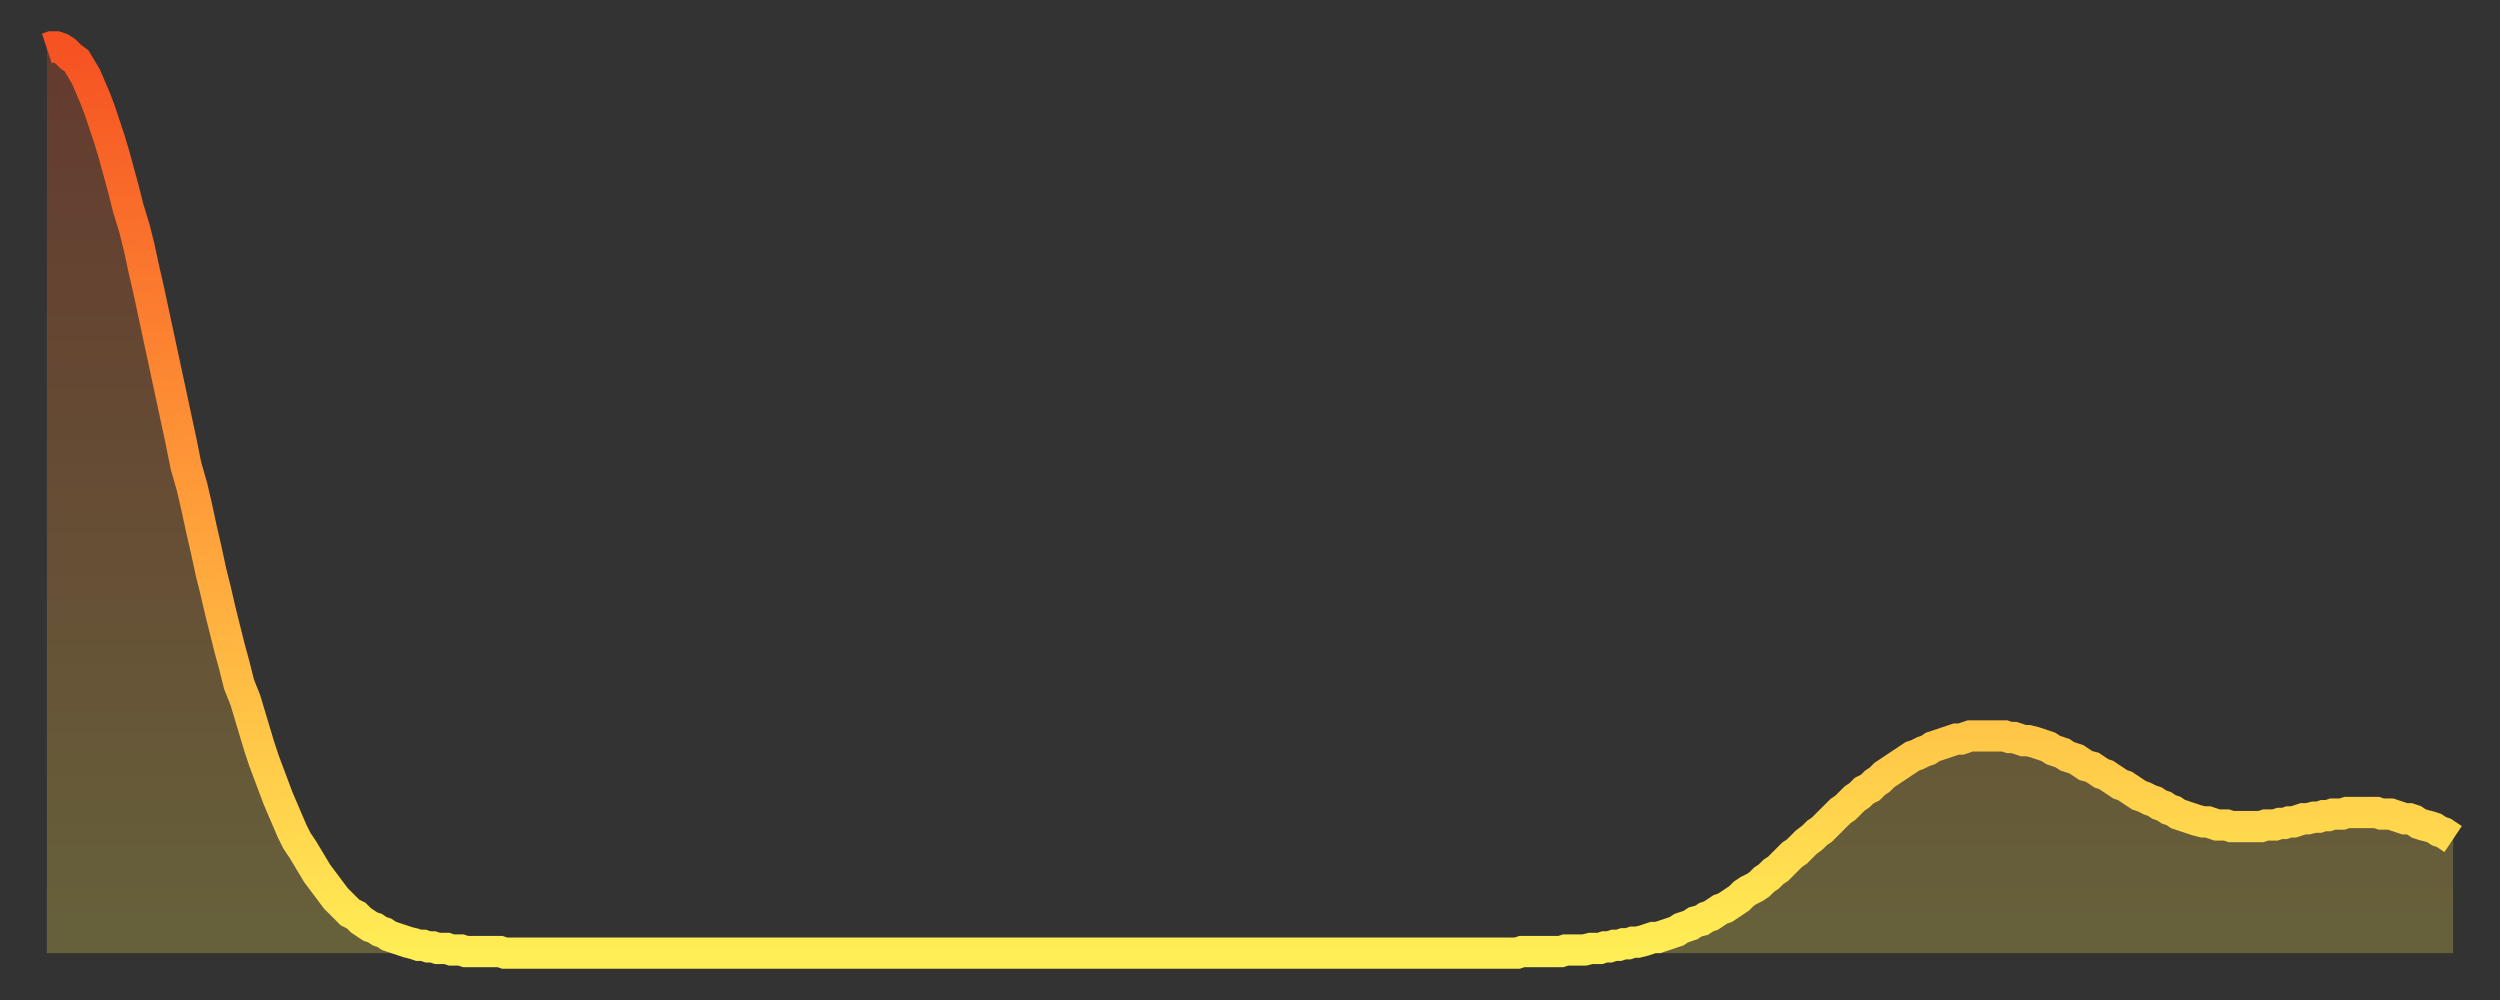
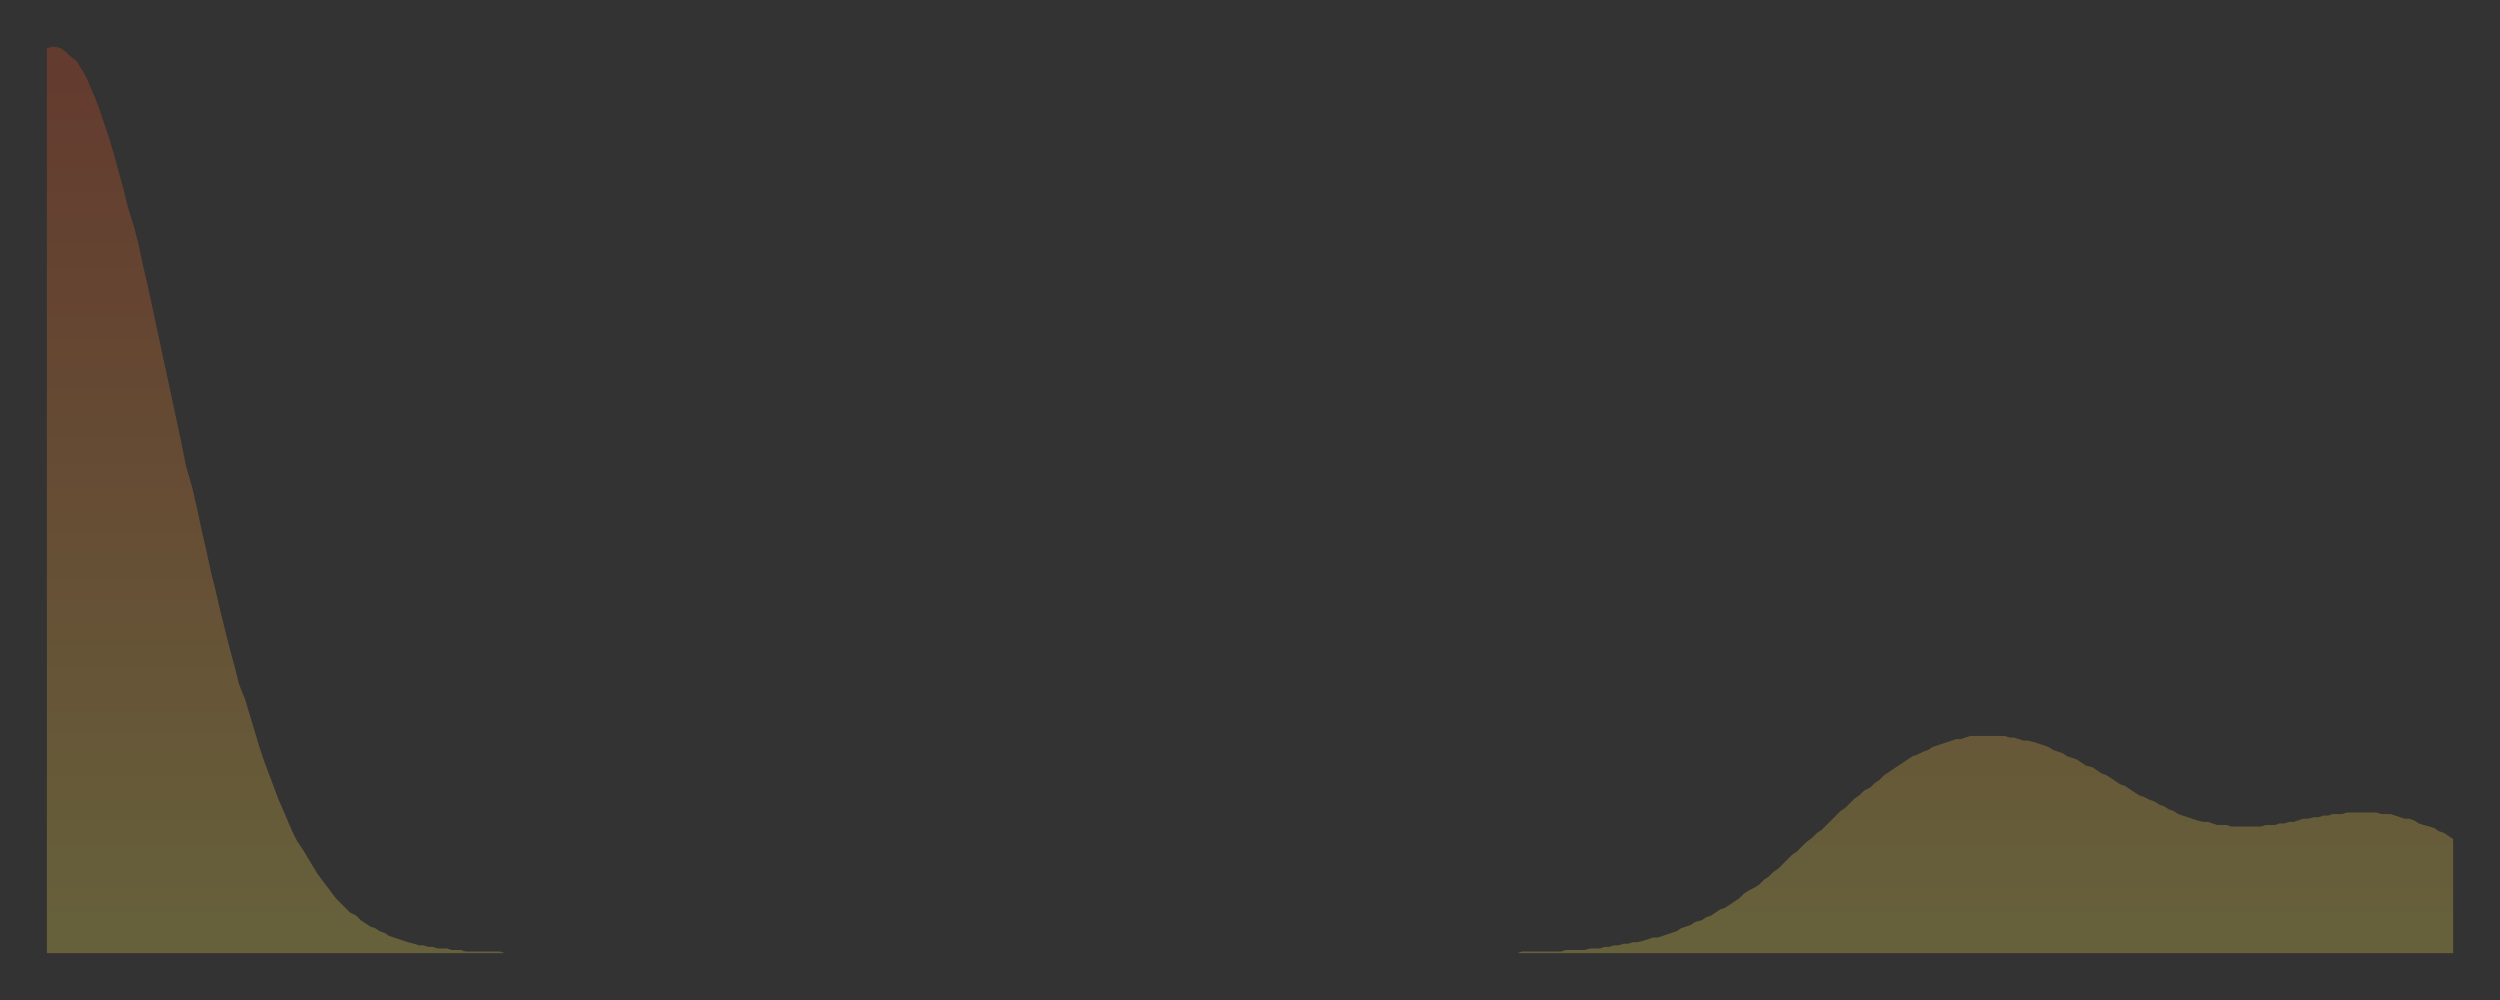
<svg xmlns="http://www.w3.org/2000/svg" baseProfile="full" height="64" version="1.1" width="160">
  <rect width="100%" height="100%" fill="#333333" stroke="none" />
  <defs>
    <linearGradient id="id119206" x1="0" x2="0" y1="0" y2="1">
      <stop offset="0%" stop-color="#f65222" />
      <stop offset="50%" stop-color="#ff9c39" />
      <stop offset="100%" stop-color="#ffee55" />
    </linearGradient>
  </defs>
  <g transform="translate(3,3)">
    <g>
-       <path d="M 0.0 0.1 0.3 0.0 0.6 0.0 0.9 0.1 1.2 0.3 1.5 0.6 1.9 0.9 2.2 1.4 2.5 1.9 2.8 2.6 3.1 3.3 3.4 4.1 3.7 5.0 4.0 5.9 4.3 6.9 4.6 8.0 4.9 9.1 5.2 10.3 5.6 11.6 5.9 12.8 6.2 14.2 6.5 15.5 6.8 16.9 7.1 18.3 7.4 19.7 7.7 21.1 8.0 22.5 8.3 23.9 8.6 25.3 8.9 26.8 9.3 28.2 9.6 29.5 9.9 30.9 10.2 32.2 10.5 33.6 10.8 34.8 11.1 36.1 11.4 37.3 11.7 38.5 12.0 39.6 12.3 40.8 12.7 41.8 13.0 42.8 13.3 43.8 13.6 44.8 13.9 45.7 14.2 46.5 14.5 47.3 14.8 48.1 15.1 48.8 15.4 49.5 15.7 50.2 16.0 50.8 16.4 51.4 16.7 51.9 17.0 52.4 17.3 52.9 17.6 53.3 17.9 53.7 18.2 54.1 18.5 54.5 18.8 54.8 19.1 55.1 19.4 55.4 19.8 55.6 20.1 55.9 20.4 56.1 20.7 56.3 21.0 56.4 21.3 56.6 21.6 56.7 21.9 56.9 22.2 57.0 22.5 57.1 22.8 57.2 23.1 57.3 23.5 57.4 23.8 57.5 24.1 57.5 24.4 57.6 24.7 57.6 25.0 57.7 25.3 57.7 25.6 57.7 25.9 57.8 26.2 57.8 26.5 57.8 26.8 57.9 27.2 57.9 27.5 57.9 27.8 57.9 28.1 57.9 28.4 57.9 28.7 57.9 29.0 57.9 29.3 58.0 29.6 58.0 29.9 58.0 30.2 58.0 30.6 58.0 30.9 58.0 31.2 58.0 31.5 58.0 31.8 58.0 32.1 58.0 32.4 58.0 32.7 58.0 33.0 58.0 33.3 58.0 33.6 58.0 33.9 58.0 34.3 58.0 34.6 58.0 34.9 58.0 35.2 58.0 35.5 58.0 35.8 58.0 36.1 58.0 36.4 58.0 36.7 58.0 37.0 58.0 37.3 58.0 37.7 58.0 38.0 58.0 38.3 58.0 38.6 58.0 38.9 58.0 39.2 58.0 39.5 58.0 39.8 58.0 40.1 58.0 40.4 58.0 40.7 58.0 41.0 58.0 41.4 58.0 41.7 58.0 42.0 58.0 42.3 58.0 42.6 58.0 42.9 58.0 43.2 58.0 43.5 58.0 43.8 58.0 44.1 58.0 44.4 58.0 44.7 58.0 45.1 58.0 45.4 58.0 45.7 58.0 46.0 58.0 46.3 58.0 46.6 58.0 46.9 58.0 47.2 58.0 47.5 58.0 47.8 58.0 48.1 58.0 48.5 58.0 48.8 58.0 49.1 58.0 49.4 58.0 49.7 58.0 50.0 58.0 50.3 58.0 50.6 58.0 50.9 58.0 51.2 58.0 51.5 58.0 51.8 58.0 52.2 58.0 52.5 58.0 52.8 58.0 53.1 58.0 53.4 58.0 53.7 58.0 54.0 58.0 54.3 58.0 54.6 58.0 54.9 58.0 55.2 58.0 55.6 58.0 55.9 58.0 56.2 58.0 56.5 58.0 56.8 58.0 57.1 58.0 57.4 58.0 57.7 58.0 58.0 58.0 58.3 58.0 58.6 58.0 58.9 58.0 59.3 58.0 59.6 58.0 59.9 58.0 60.2 58.0 60.5 58.0 60.8 58.0 61.1 58.0 61.4 58.0 61.7 58.0 62.0 58.0 62.3 58.0 62.6 58.0 63.0 58.0 63.3 58.0 63.6 58.0 63.9 58.0 64.2 58.0 64.5 58.0 64.8 58.0 65.1 58.0 65.4 58.0 65.7 58.0 66.0 58.0 66.4 58.0 66.7 58.0 67.0 58.0 67.3 58.0 67.6 58.0 67.9 58.0 68.2 58.0 68.5 58.0 68.8 58.0 69.1 58.0 69.4 58.0 69.7 58.0 70.1 58.0 70.4 58.0 70.7 58.0 71.0 58.0 71.3 58.0 71.6 58.0 71.9 58.0 72.2 58.0 72.5 58.0 72.8 58.0 73.1 58.0 73.5 58.0 73.8 58.0 74.1 58.0 74.4 58.0 74.7 58.0 75.0 58.0 75.3 58.0 75.6 58.0 75.9 58.0 76.2 58.0 76.5 58.0 76.8 58.0 77.2 58.0 77.5 58.0 77.8 58.0 78.1 58.0 78.4 58.0 78.7 58.0 79.0 58.0 79.3 58.0 79.6 58.0 79.9 58.0 80.2 58.0 80.5 58.0 80.9 58.0 81.2 58.0 81.5 58.0 81.8 58.0 82.1 58.0 82.4 58.0 82.7 58.0 83.0 58.0 83.3 58.0 83.6 58.0 83.9 58.0 84.3 58.0 84.6 58.0 84.9 58.0 85.2 58.0 85.5 58.0 85.8 58.0 86.1 58.0 86.4 58.0 86.7 58.0 87.0 58.0 87.3 58.0 87.6 58.0 88.0 58.0 88.3 58.0 88.6 58.0 88.9 58.0 89.2 58.0 89.5 58.0 89.8 58.0 90.1 58.0 90.4 58.0 90.7 58.0 91.0 58.0 91.4 58.0 91.7 58.0 92.0 58.0 92.3 58.0 92.6 58.0 92.9 58.0 93.2 58.0 93.5 58.0 93.8 58.0 94.1 58.0 94.4 57.9 94.7 57.9 95.1 57.9 95.4 57.9 95.7 57.9 96.0 57.9 96.3 57.9 96.6 57.9 96.9 57.9 97.2 57.8 97.5 57.8 97.8 57.8 98.1 57.8 98.4 57.8 98.8 57.7 99.1 57.7 99.4 57.7 99.7 57.6 100.0 57.6 100.3 57.5 100.6 57.5 100.9 57.4 101.2 57.4 101.5 57.3 101.8 57.3 102.2 57.2 102.5 57.1 102.8 57.0 103.1 57.0 103.4 56.9 103.7 56.8 104.0 56.7 104.3 56.6 104.6 56.4 104.9 56.3 105.2 56.2 105.5 56.0 105.9 55.9 106.2 55.7 106.5 55.6 106.8 55.4 107.1 55.2 107.4 55.1 107.7 54.9 108.0 54.7 108.3 54.5 108.6 54.2 108.9 54.0 109.3 53.8 109.6 53.6 109.9 53.3 110.2 53.1 110.5 52.8 110.8 52.6 111.1 52.3 111.4 52.0 111.7 51.7 112.0 51.5 112.3 51.2 112.6 50.9 113.0 50.6 113.3 50.3 113.6 50.1 113.9 49.8 114.2 49.5 114.5 49.2 114.8 48.9 115.1 48.7 115.4 48.4 115.7 48.1 116.0 47.9 116.3 47.6 116.7 47.4 117.0 47.1 117.3 46.9 117.6 46.6 117.9 46.4 118.2 46.2 118.5 46.0 118.8 45.8 119.1 45.6 119.4 45.4 119.7 45.3 120.1 45.1 120.4 45.0 120.7 44.8 121.0 44.7 121.3 44.6 121.6 44.5 121.9 44.4 122.2 44.3 122.5 44.3 122.8 44.2 123.1 44.1 123.4 44.1 123.8 44.1 124.1 44.1 124.4 44.1 124.7 44.1 125.0 44.1 125.3 44.1 125.6 44.2 125.9 44.2 126.2 44.3 126.5 44.4 126.8 44.4 127.2 44.5 127.5 44.6 127.8 44.7 128.1 44.8 128.4 45.0 128.7 45.1 129.0 45.2 129.3 45.4 129.6 45.5 129.9 45.6 130.2 45.8 130.5 46.0 130.9 46.1 131.2 46.3 131.5 46.5 131.8 46.6 132.1 46.8 132.4 47.0 132.7 47.2 133.0 47.3 133.3 47.5 133.6 47.7 133.9 47.9 134.2 48.0 134.6 48.2 134.9 48.3 135.2 48.5 135.5 48.6 135.8 48.8 136.1 48.9 136.4 49.1 136.7 49.2 137.0 49.3 137.3 49.4 137.6 49.5 138.0 49.6 138.3 49.6 138.6 49.7 138.9 49.8 139.2 49.8 139.5 49.8 139.8 49.9 140.1 49.9 140.4 49.9 140.7 49.9 141.0 49.9 141.3 49.9 141.7 49.9 142.0 49.8 142.3 49.8 142.6 49.8 142.9 49.7 143.2 49.7 143.5 49.6 143.8 49.6 144.1 49.5 144.4 49.4 144.7 49.4 145.1 49.3 145.4 49.3 145.7 49.2 146.0 49.2 146.3 49.1 146.6 49.1 146.9 49.1 147.2 49.0 147.5 49.0 147.8 49.0 148.1 49.0 148.4 49.0 148.8 49.0 149.1 49.0 149.4 49.1 149.7 49.1 150.0 49.1 150.3 49.2 150.6 49.3 150.9 49.4 151.2 49.4 151.5 49.5 151.8 49.7 152.1 49.8 152.5 49.9 152.8 50.0 153.1 50.2 153.4 50.3 153.7 50.5 154.0 50.7" fill="none" id="graph-curve" opacity="1" stroke="url(#id119206)" stroke-width="2" />
      <path d="M 0 58 L 0.0 0.1 0.3 0.0 0.6 0.0 0.9 0.1 1.2 0.3 1.5 0.6 1.9 0.9 2.2 1.4 2.5 1.9 2.8 2.6 3.1 3.3 3.4 4.1 3.7 5.0 4.0 5.9 4.3 6.9 4.6 8.0 4.9 9.1 5.2 10.3 5.6 11.6 5.9 12.8 6.2 14.2 6.5 15.5 6.8 16.9 7.1 18.3 7.4 19.7 7.7 21.1 8.0 22.5 8.3 23.9 8.6 25.3 8.9 26.8 9.3 28.2 9.6 29.5 9.9 30.9 10.2 32.2 10.5 33.6 10.8 34.8 11.1 36.1 11.4 37.3 11.7 38.5 12.0 39.6 12.3 40.8 12.7 41.8 13.0 42.8 13.3 43.8 13.6 44.8 13.9 45.7 14.2 46.5 14.5 47.3 14.8 48.1 15.1 48.8 15.4 49.5 15.7 50.2 16.0 50.8 16.4 51.4 16.7 51.9 17.0 52.4 17.3 52.9 17.6 53.3 17.9 53.7 18.2 54.1 18.5 54.5 18.8 54.8 19.1 55.1 19.4 55.4 19.8 55.6 20.1 55.9 20.4 56.1 20.7 56.3 21.0 56.4 21.3 56.6 21.6 56.7 21.9 56.9 22.2 57.0 22.5 57.1 22.8 57.2 23.1 57.3 23.5 57.4 23.8 57.5 24.1 57.5 24.4 57.6 24.7 57.6 25.0 57.7 25.3 57.7 25.6 57.7 25.9 57.8 26.2 57.8 26.5 57.8 26.8 57.9 27.2 57.9 27.5 57.9 27.8 57.9 28.1 57.9 28.4 57.9 28.7 57.9 29.0 57.9 29.3 58.0 29.6 58.0 29.9 58.0 30.2 58.0 30.6 58.0 30.9 58.0 31.2 58.0 31.5 58.0 31.8 58.0 32.1 58.0 32.4 58.0 32.7 58.0 33.0 58.0 33.3 58.0 33.6 58.0 33.9 58.0 34.3 58.0 34.6 58.0 34.9 58.0 35.2 58.0 35.5 58.0 35.8 58.0 36.1 58.0 36.4 58.0 36.7 58.0 37.0 58.0 37.3 58.0 37.7 58.0 38.0 58.0 38.3 58.0 38.6 58.0 38.9 58.0 39.2 58.0 39.5 58.0 39.8 58.0 40.1 58.0 40.4 58.0 40.7 58.0 41.0 58.0 41.4 58.0 41.7 58.0 42.0 58.0 42.3 58.0 42.6 58.0 42.9 58.0 43.2 58.0 43.5 58.0 43.8 58.0 44.1 58.0 44.4 58.0 44.7 58.0 45.1 58.0 45.4 58.0 45.7 58.0 46.0 58.0 46.3 58.0 46.6 58.0 46.9 58.0 47.2 58.0 47.5 58.0 47.8 58.0 48.1 58.0 48.5 58.0 48.8 58.0 49.1 58.0 49.4 58.0 49.7 58.0 50.0 58.0 50.3 58.0 50.6 58.0 50.9 58.0 51.2 58.0 51.5 58.0 51.8 58.0 52.2 58.0 52.5 58.0 52.8 58.0 53.1 58.0 53.4 58.0 53.7 58.0 54.0 58.0 54.3 58.0 54.6 58.0 54.9 58.0 55.2 58.0 55.6 58.0 55.9 58.0 56.2 58.0 56.5 58.0 56.8 58.0 57.1 58.0 57.4 58.0 57.7 58.0 58.0 58.0 58.3 58.0 58.6 58.0 58.9 58.0 59.3 58.0 59.6 58.0 59.9 58.0 60.2 58.0 60.5 58.0 60.8 58.0 61.1 58.0 61.4 58.0 61.7 58.0 62.0 58.0 62.3 58.0 62.6 58.0 63.0 58.0 63.3 58.0 63.6 58.0 63.9 58.0 64.2 58.0 64.5 58.0 64.8 58.0 65.1 58.0 65.4 58.0 65.7 58.0 66.0 58.0 66.4 58.0 66.7 58.0 67.0 58.0 67.3 58.0 67.6 58.0 67.9 58.0 68.2 58.0 68.5 58.0 68.8 58.0 69.1 58.0 69.4 58.0 69.7 58.0 70.1 58.0 70.4 58.0 70.7 58.0 71.0 58.0 71.3 58.0 71.6 58.0 71.9 58.0 72.2 58.0 72.5 58.0 72.8 58.0 73.1 58.0 73.5 58.0 73.8 58.0 74.1 58.0 74.4 58.0 74.7 58.0 75.0 58.0 75.3 58.0 75.6 58.0 75.9 58.0 76.2 58.0 76.5 58.0 76.8 58.0 77.2 58.0 77.5 58.0 77.8 58.0 78.1 58.0 78.4 58.0 78.7 58.0 79.0 58.0 79.3 58.0 79.6 58.0 79.9 58.0 80.2 58.0 80.5 58.0 80.9 58.0 81.2 58.0 81.5 58.0 81.8 58.0 82.1 58.0 82.4 58.0 82.7 58.0 83.0 58.0 83.3 58.0 83.6 58.0 83.9 58.0 84.3 58.0 84.6 58.0 84.9 58.0 85.2 58.0 85.5 58.0 85.8 58.0 86.1 58.0 86.4 58.0 86.7 58.0 87.0 58.0 87.3 58.0 87.6 58.0 88.0 58.0 88.3 58.0 88.6 58.0 88.9 58.0 89.2 58.0 89.5 58.0 89.8 58.0 90.1 58.0 90.4 58.0 90.7 58.0 91.0 58.0 91.4 58.0 91.7 58.0 92.0 58.0 92.3 58.0 92.6 58.0 92.9 58.0 93.2 58.0 93.5 58.0 93.8 58.0 94.1 58.0 94.4 57.9 94.7 57.9 95.1 57.9 95.4 57.9 95.7 57.9 96.0 57.9 96.3 57.9 96.6 57.9 96.9 57.9 97.2 57.8 97.5 57.8 97.8 57.8 98.1 57.8 98.4 57.8 98.8 57.7 99.1 57.7 99.4 57.7 99.7 57.6 100.0 57.6 100.3 57.5 100.6 57.5 100.9 57.4 101.2 57.4 101.5 57.3 101.8 57.3 102.2 57.2 102.5 57.1 102.8 57.0 103.1 57.0 103.4 56.9 103.7 56.8 104.0 56.7 104.3 56.6 104.6 56.4 104.9 56.3 105.2 56.2 105.5 56.0 105.9 55.9 106.2 55.7 106.5 55.6 106.8 55.4 107.1 55.2 107.4 55.1 107.7 54.9 108.0 54.7 108.3 54.5 108.6 54.2 108.9 54.0 109.3 53.8 109.6 53.6 109.9 53.3 110.2 53.1 110.5 52.8 110.8 52.6 111.1 52.3 111.4 52.0 111.7 51.7 112.0 51.5 112.3 51.2 112.6 50.9 113.0 50.6 113.3 50.3 113.6 50.1 113.9 49.8 114.2 49.5 114.5 49.2 114.8 48.9 115.1 48.7 115.4 48.4 115.7 48.1 116.0 47.9 116.3 47.6 116.7 47.4 117.0 47.1 117.3 46.9 117.6 46.6 117.9 46.4 118.2 46.2 118.5 46.0 118.8 45.8 119.1 45.6 119.4 45.4 119.7 45.3 120.1 45.1 120.4 45.0 120.7 44.8 121.0 44.7 121.3 44.6 121.6 44.5 121.9 44.4 122.2 44.3 122.5 44.3 122.8 44.2 123.1 44.1 123.4 44.1 123.8 44.1 124.1 44.1 124.4 44.1 124.7 44.1 125.0 44.1 125.3 44.1 125.6 44.2 125.9 44.2 126.2 44.3 126.5 44.4 126.8 44.4 127.2 44.5 127.5 44.6 127.8 44.7 128.1 44.8 128.4 45.0 128.7 45.1 129.0 45.2 129.3 45.4 129.6 45.5 129.9 45.6 130.2 45.8 130.5 46.0 130.9 46.1 131.2 46.3 131.5 46.5 131.8 46.6 132.1 46.8 132.4 47.0 132.7 47.2 133.0 47.3 133.3 47.5 133.6 47.7 133.9 47.9 134.2 48.0 134.6 48.2 134.9 48.3 135.2 48.5 135.5 48.6 135.8 48.8 136.1 48.9 136.4 49.1 136.7 49.2 137.0 49.3 137.3 49.4 137.6 49.5 138.0 49.6 138.3 49.6 138.6 49.7 138.9 49.8 139.2 49.8 139.5 49.8 139.8 49.9 140.1 49.9 140.4 49.9 140.7 49.9 141.0 49.9 141.3 49.9 141.7 49.9 142.0 49.8 142.3 49.8 142.6 49.8 142.9 49.7 143.2 49.7 143.5 49.6 143.8 49.6 144.1 49.5 144.4 49.4 144.7 49.4 145.1 49.3 145.4 49.3 145.7 49.2 146.0 49.2 146.3 49.1 146.6 49.1 146.9 49.1 147.2 49.0 147.5 49.0 147.8 49.0 148.1 49.0 148.4 49.0 148.8 49.0 149.1 49.0 149.4 49.1 149.7 49.1 150.0 49.1 150.3 49.2 150.6 49.3 150.9 49.4 151.2 49.4 151.5 49.5 151.8 49.7 152.1 49.8 152.5 49.9 152.8 50.0 153.1 50.2 153.4 50.3 153.7 50.5 154.0 50.7 154 58" fill="url(#id119206)" fill-opacity=".25" id="graph-shadow" />
    </g>
  </g>
</svg>